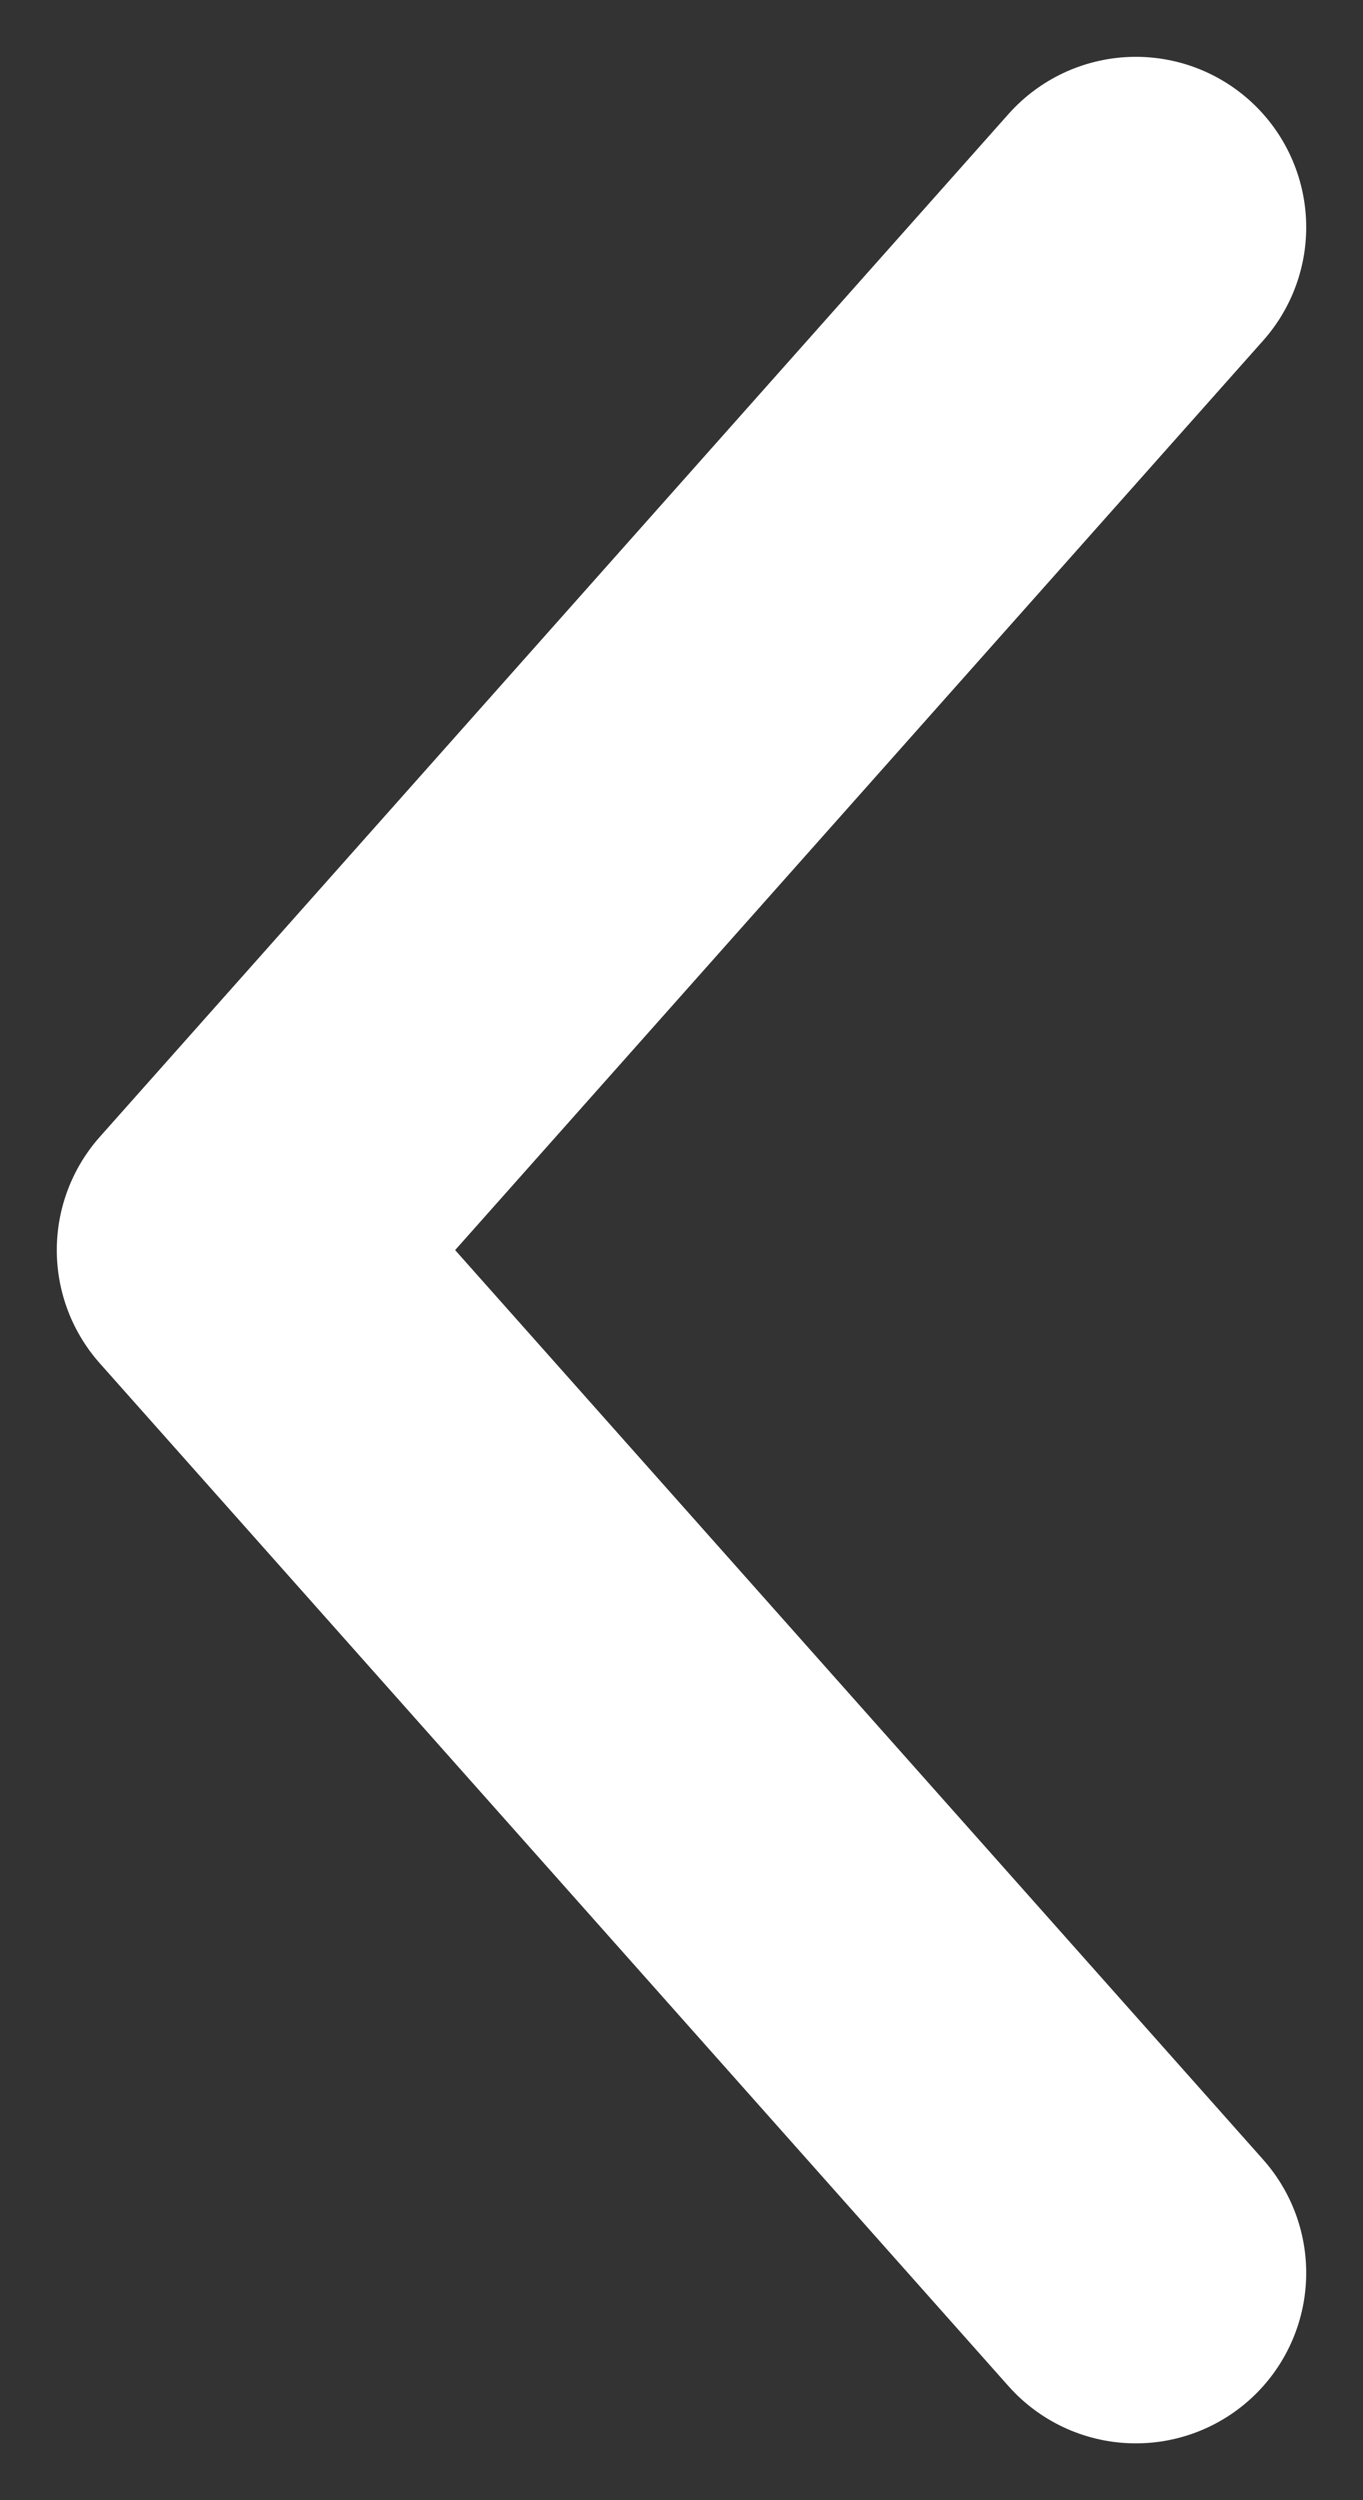
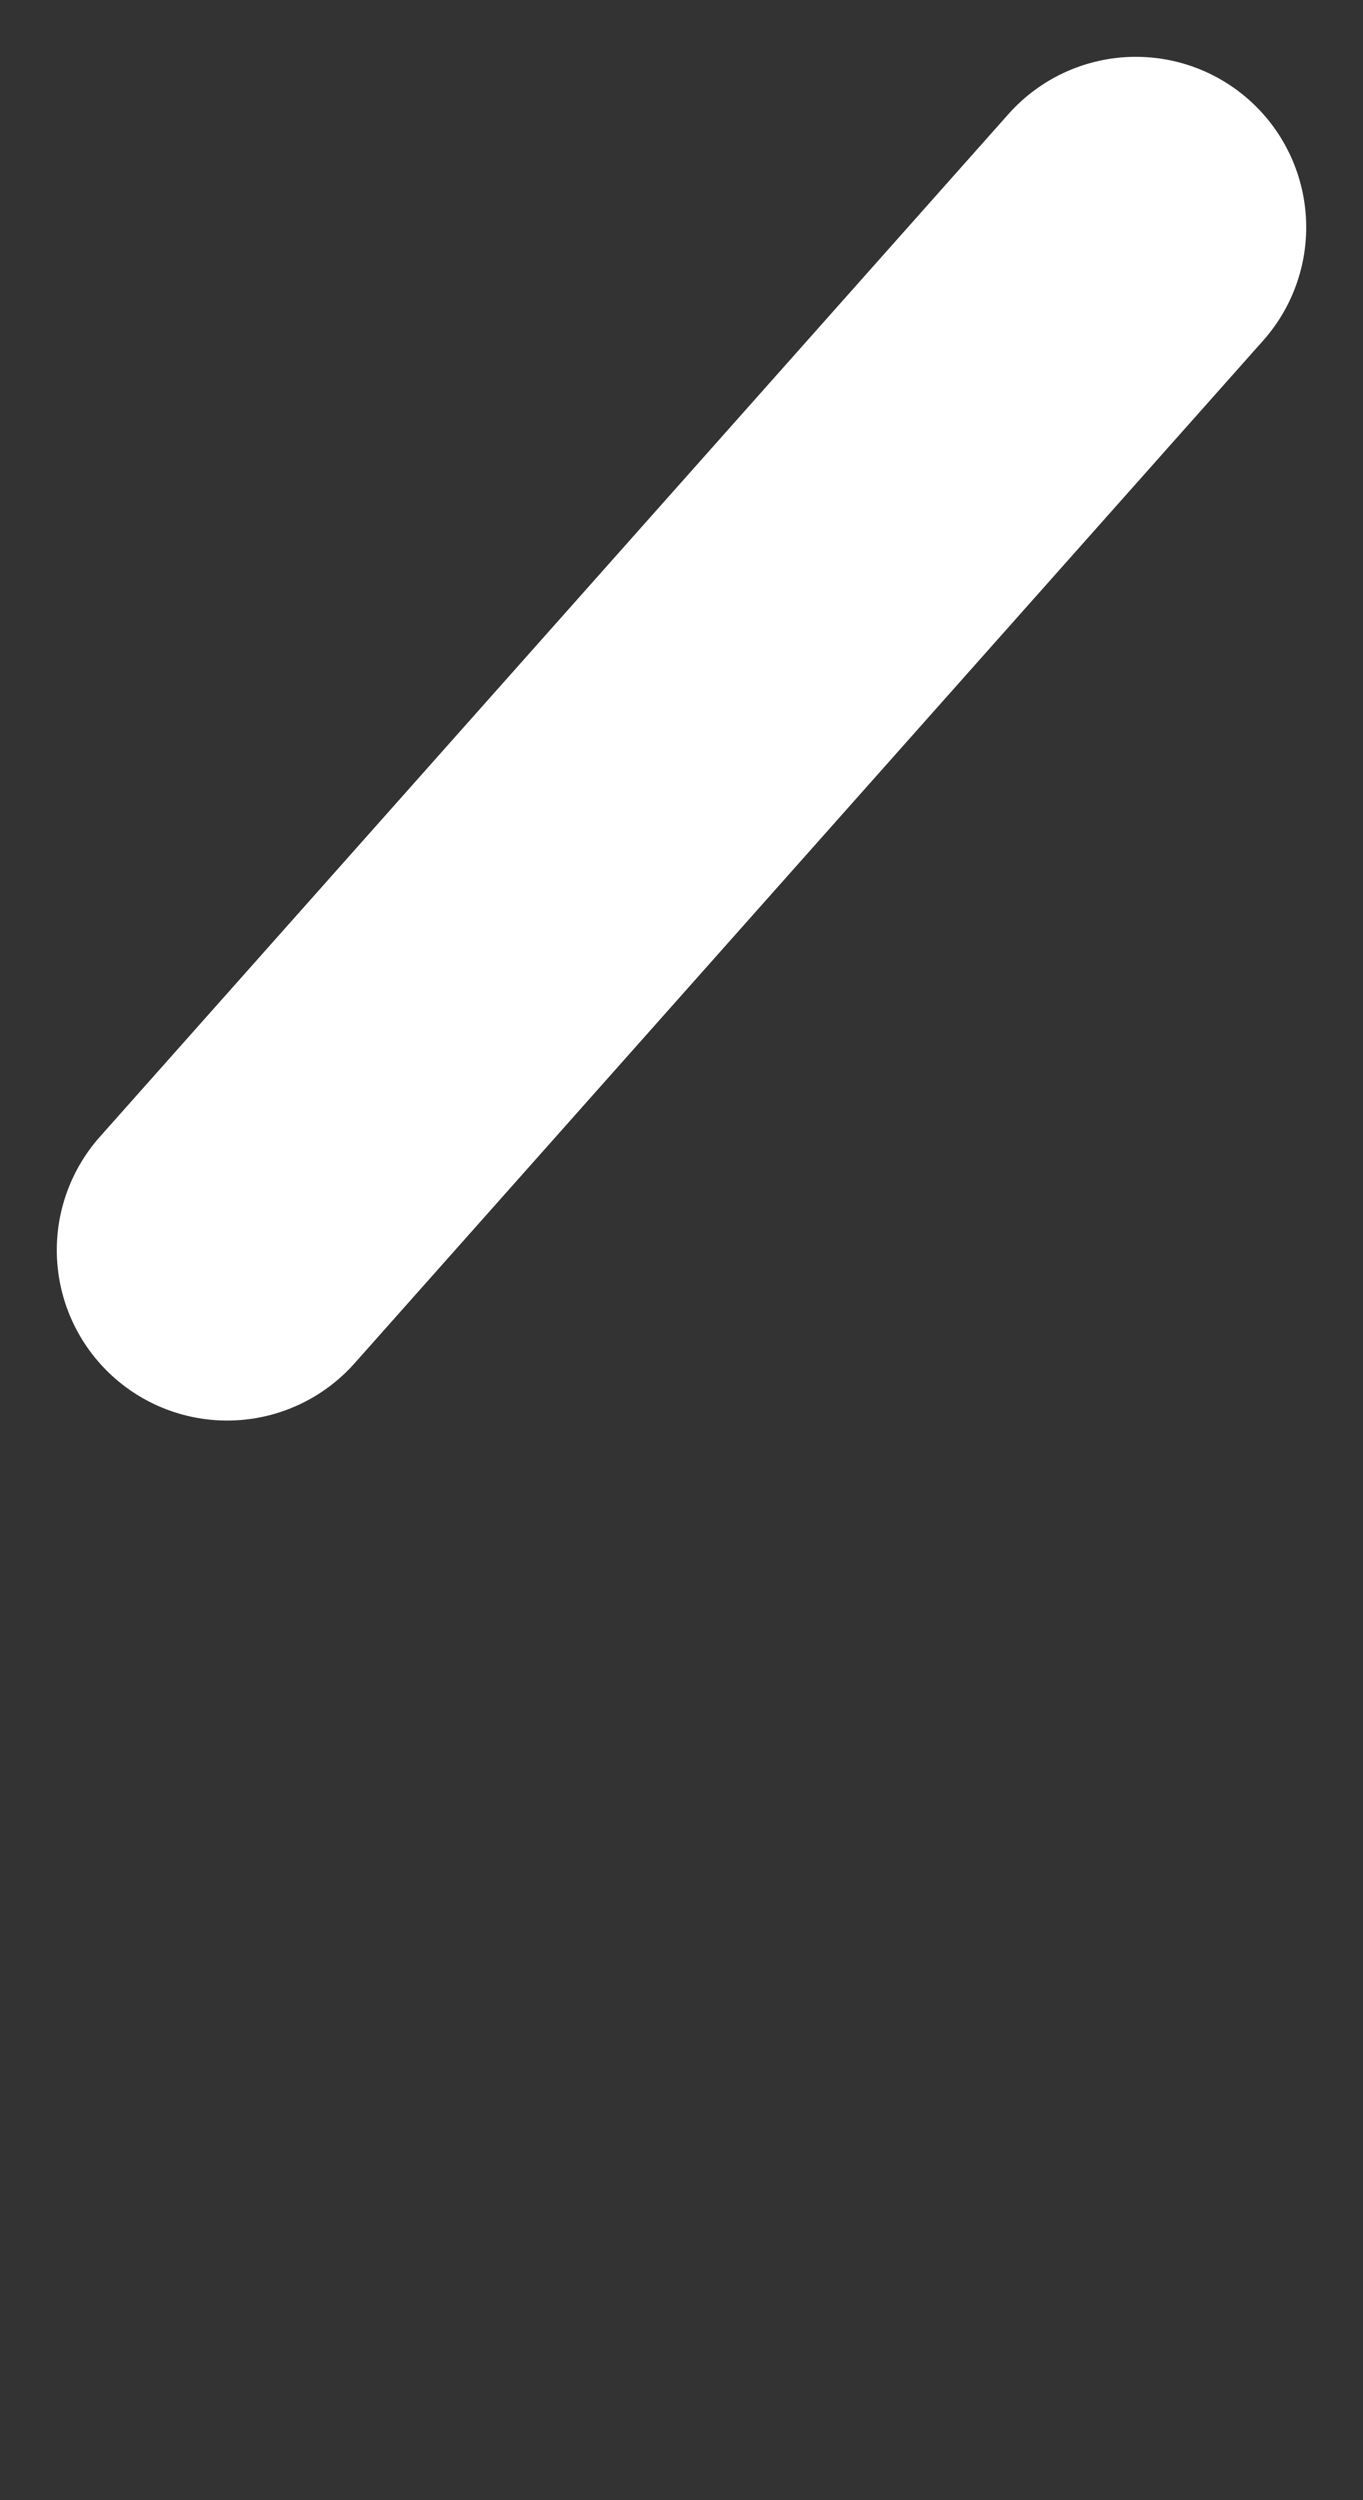
<svg xmlns="http://www.w3.org/2000/svg" width="6" height="11" viewBox="0 0 6 11" fill="none">
  <rect x="0" y="0" width="6" height="11" fill="#333333" stroke="none" />
-   <path d="M5 1L1 5.5L5 10" stroke="white" stroke-width="1.5" stroke-linecap="round" stroke-linejoin="round" />
+   <path d="M5 1L1 5.5" stroke="white" stroke-width="1.5" stroke-linecap="round" stroke-linejoin="round" />
</svg>